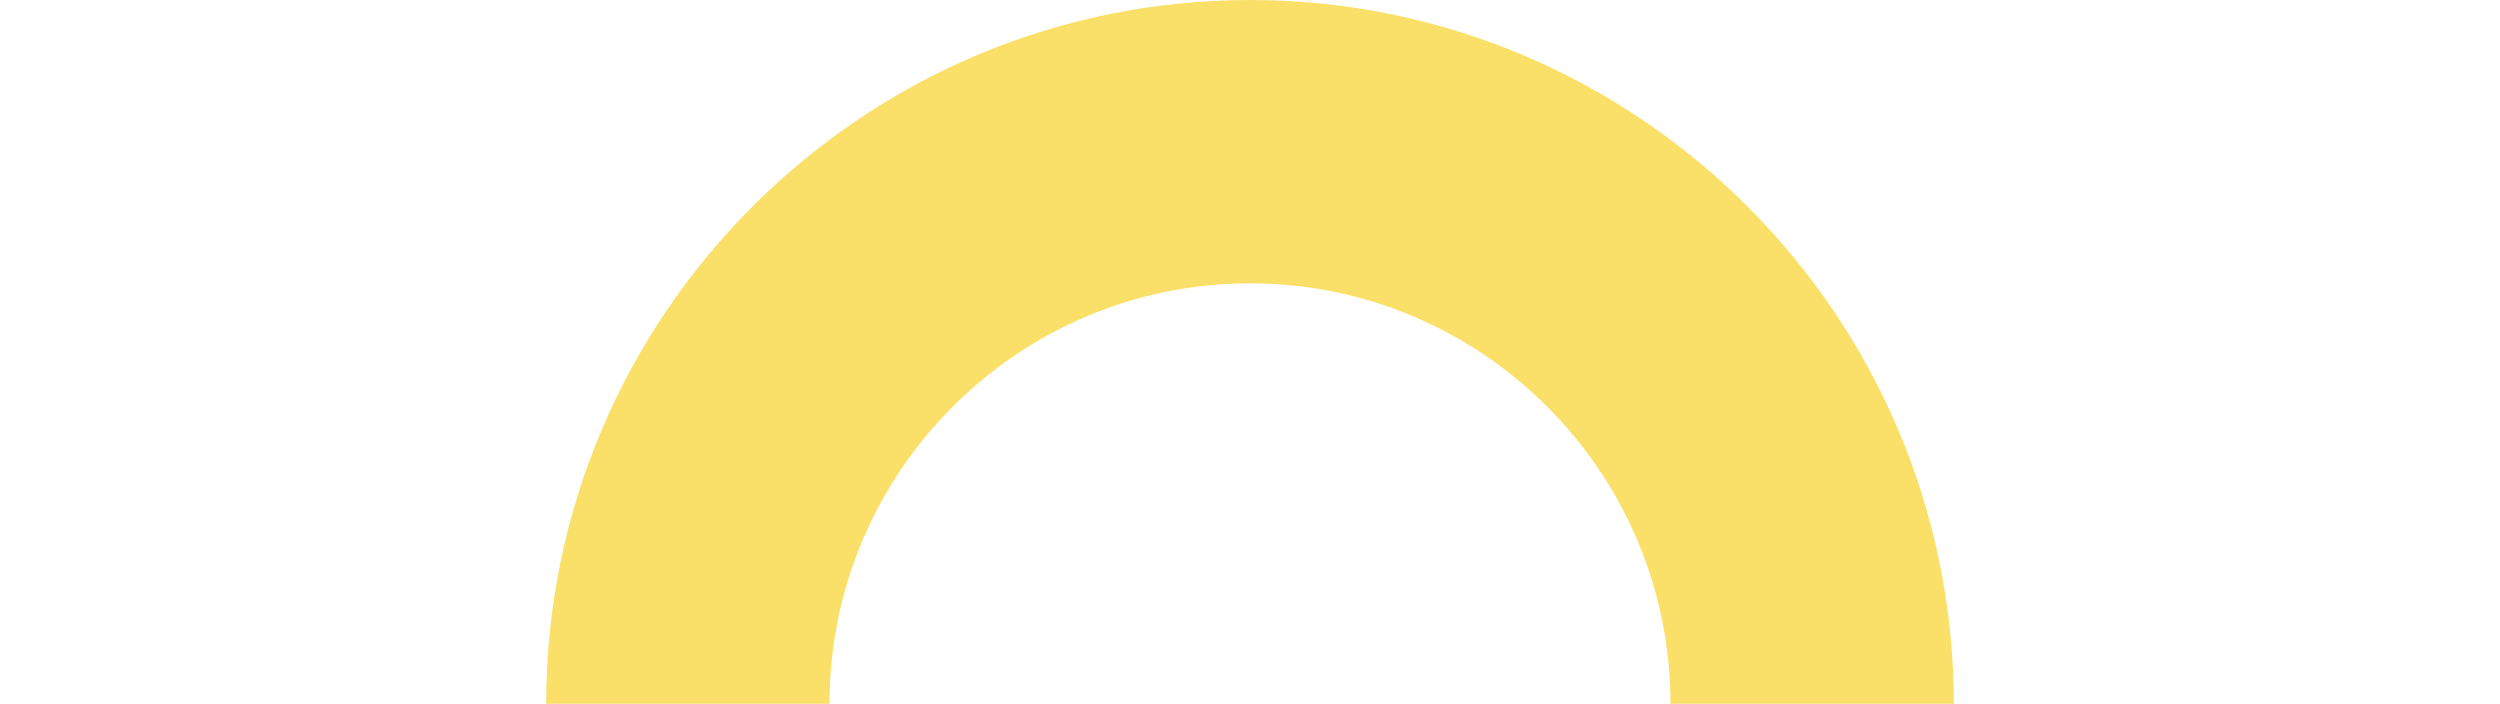
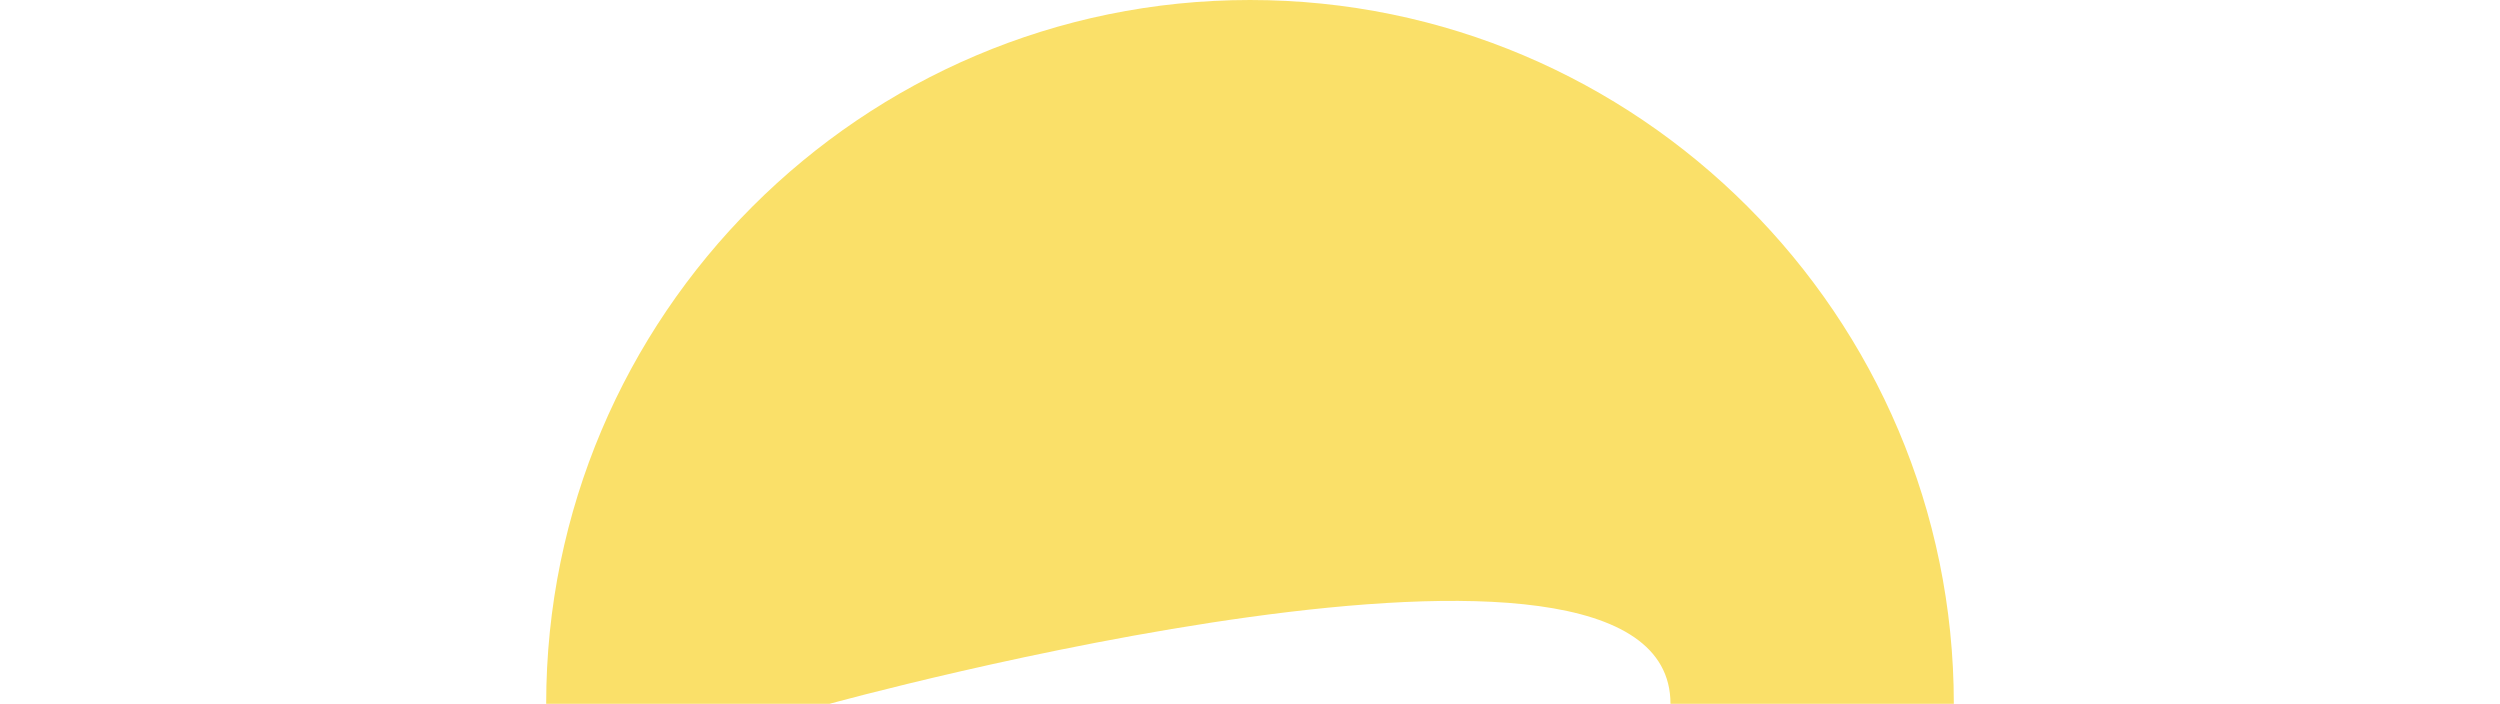
<svg xmlns="http://www.w3.org/2000/svg" version="1.1" id="Layer_1" x="0px" y="0px" viewBox="0 0 720 202.7" style="enable-background:new 0 0 720 202.7;" xml:space="preserve">
  <style type="text/css">
	.st0{fill:#FAE069;}
</style>
-   <path class="st0" d="M562.7,202.7C562.7,91,471.8,0,360,0S157.3,91,157.3,202.7h81.6c0-66.8,54.3-121.1,121.1-121.1  S481.1,136,481.1,202.7H562.7z" />
+   <path class="st0" d="M562.7,202.7C562.7,91,471.8,0,360,0S157.3,91,157.3,202.7h81.6S481.1,136,481.1,202.7H562.7z" />
</svg>